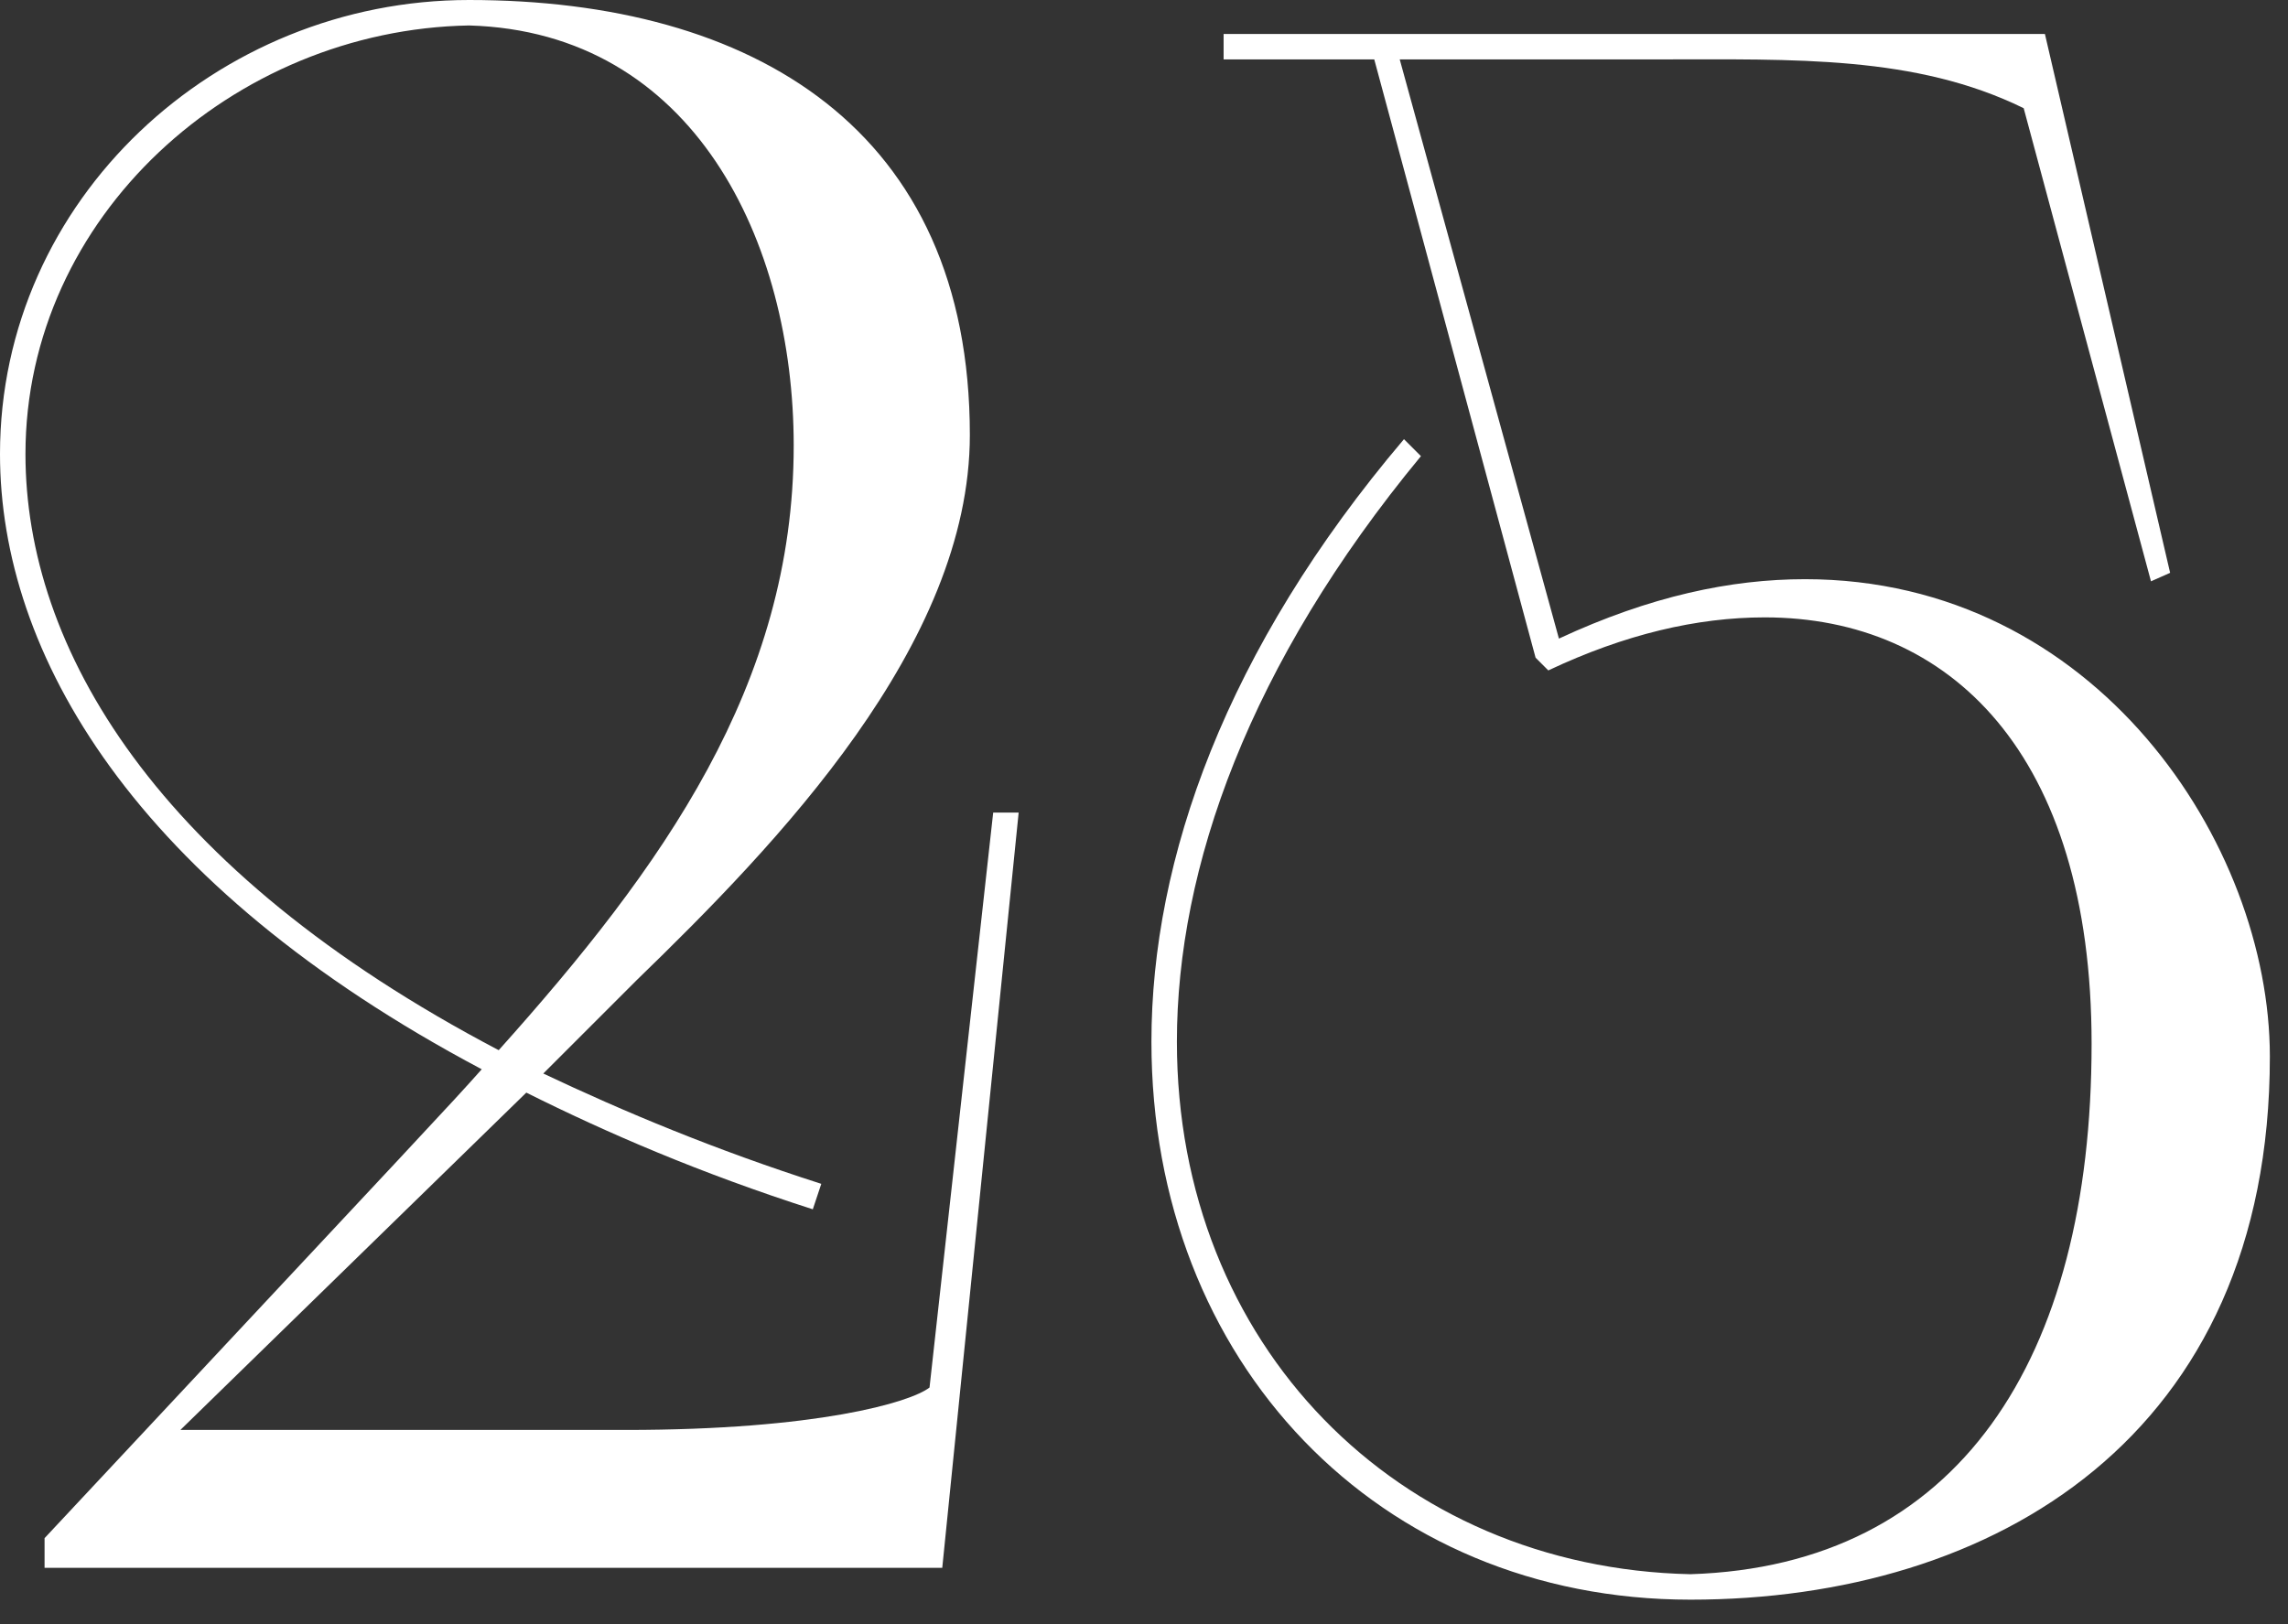
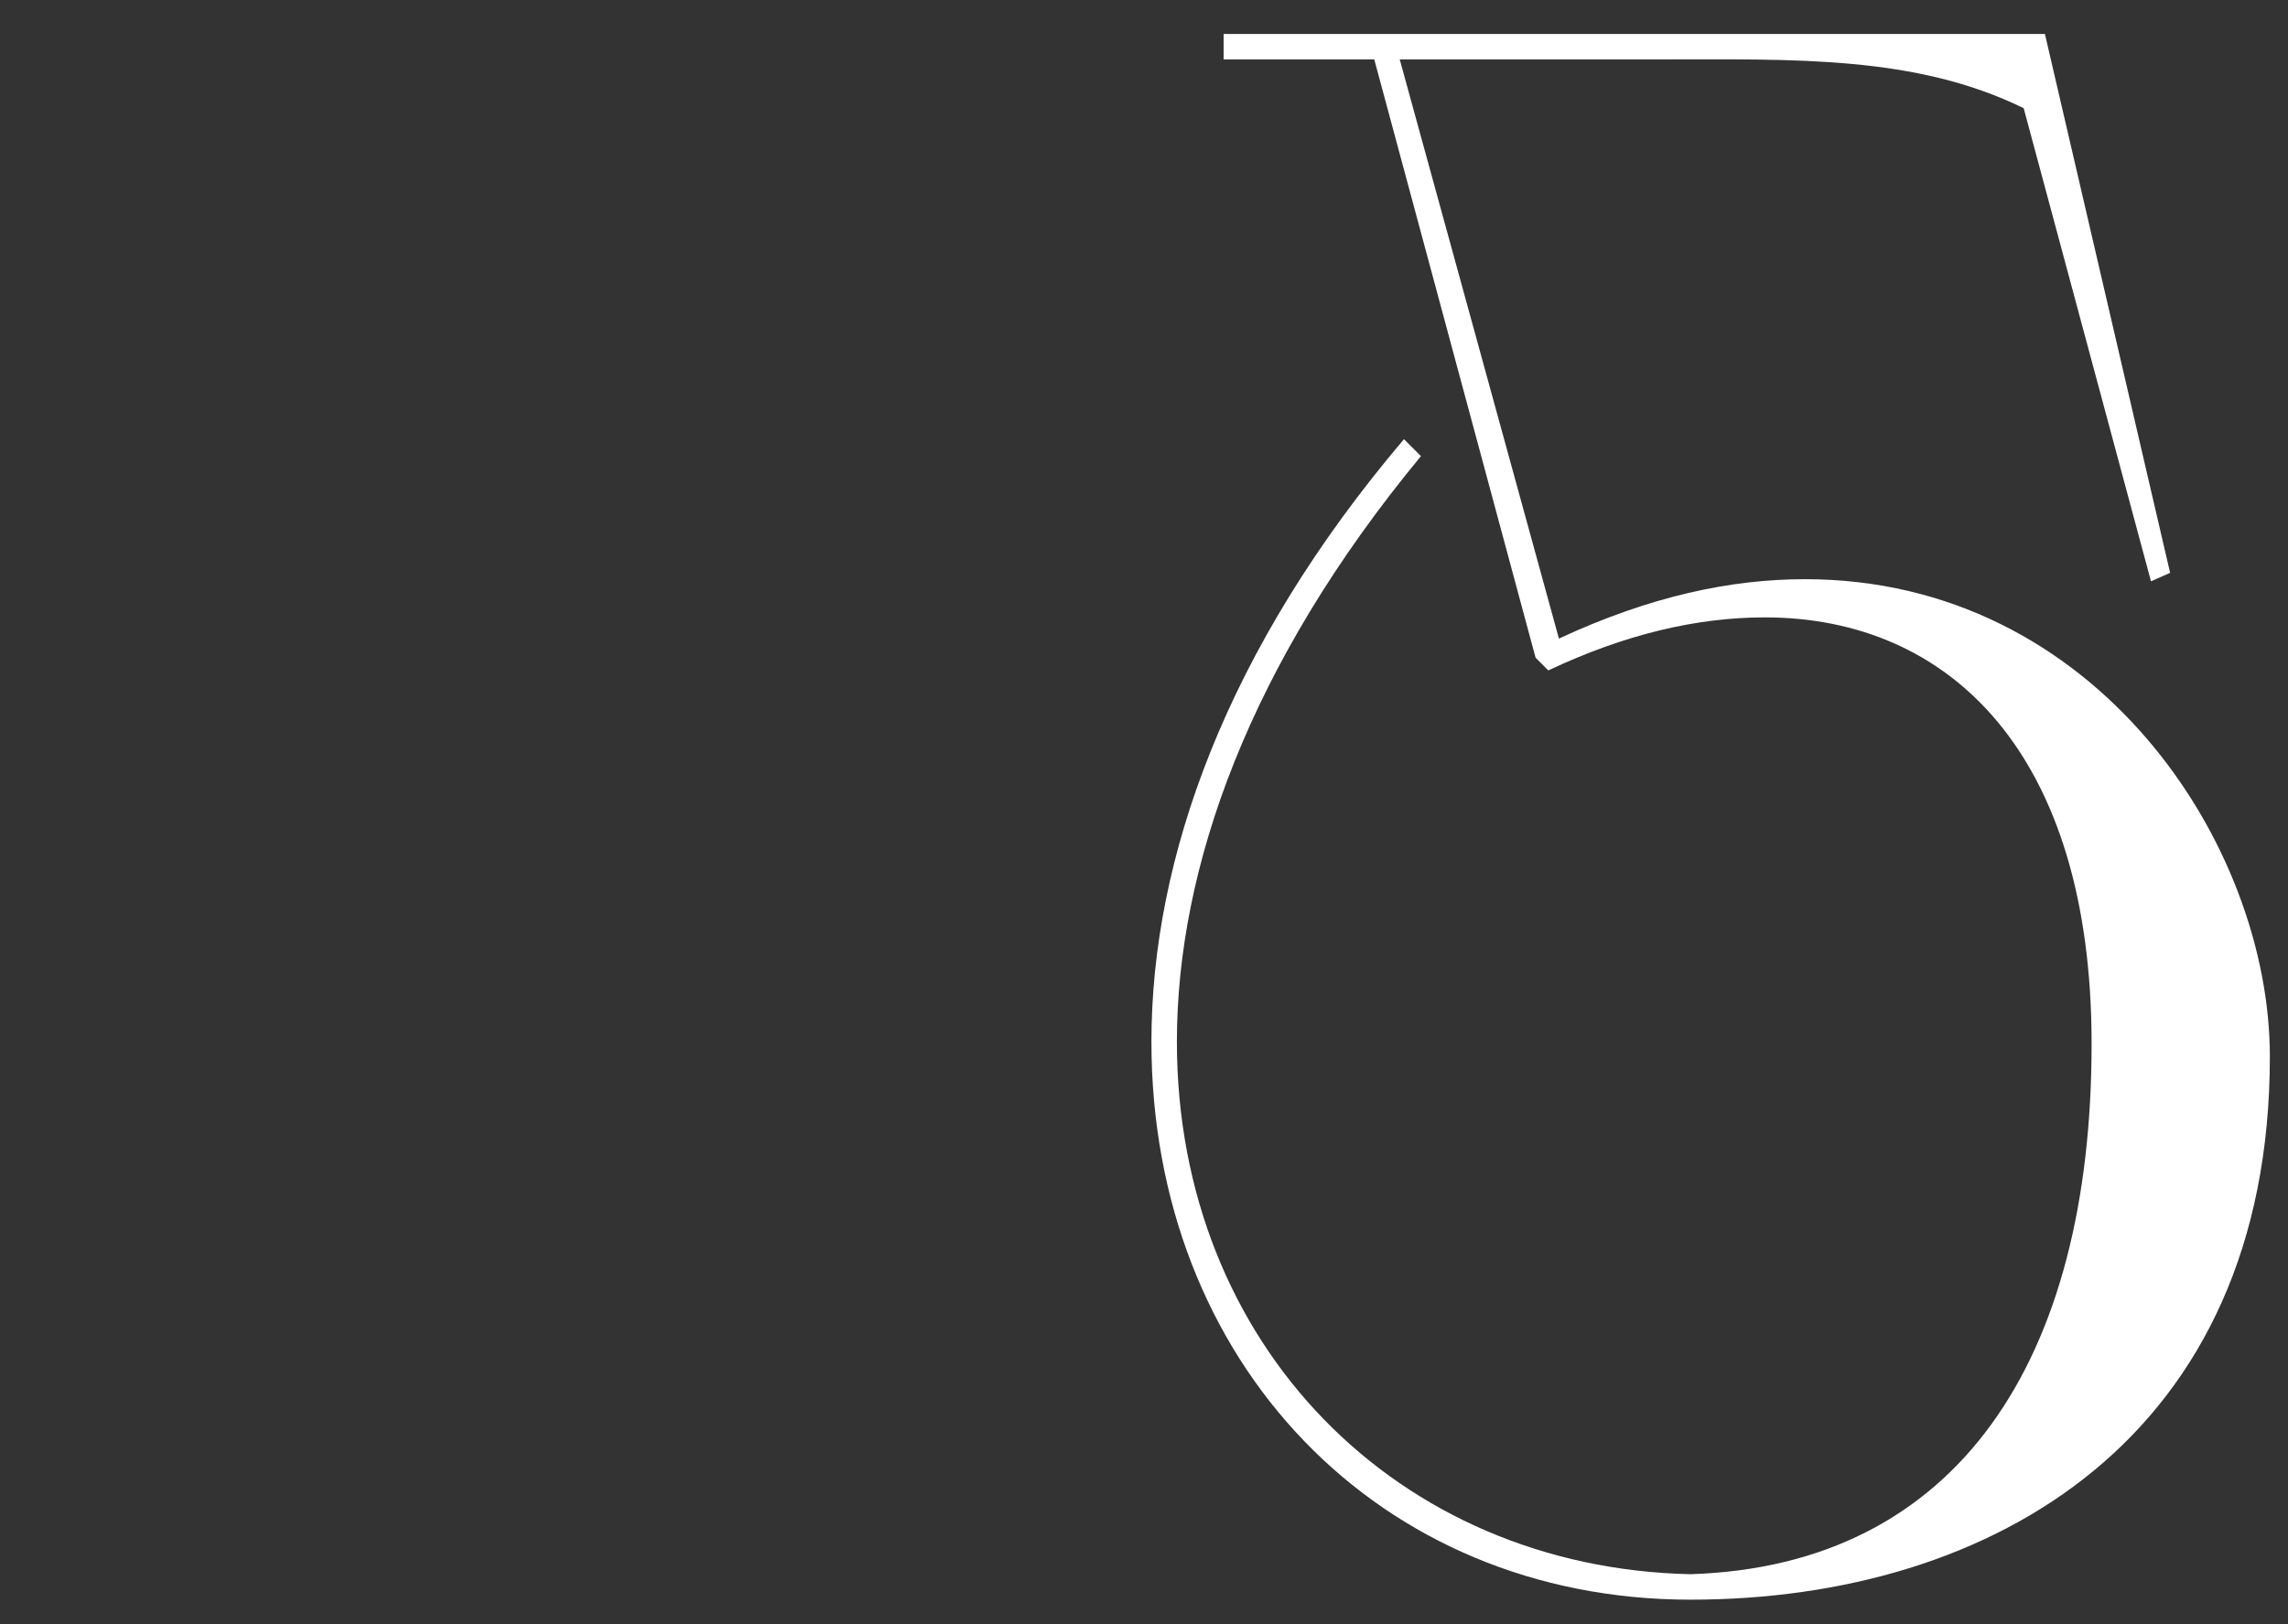
<svg xmlns="http://www.w3.org/2000/svg" width="69" height="49" viewBox="0 0 69 49" fill="none">
  <rect x="0" y="0" width="69" height="49" fill="#333333" stroke="none" />
-   <path d="M1.344 47.296V46.4C13.184 33.728 13.504 33.408 14.528 32.256C4.032 26.688 0 19.712 0 13.696C0 6.016 6.528 0 14.144 0C22.72 0 29.248 3.904 29.248 13.12C29.248 19.456 23.424 25.472 19.2 29.568L16.384 32.384C18.816 33.536 21.568 34.688 24.768 35.712L24.512 36.48C21.12 35.392 18.304 34.176 15.872 32.96L5.44 43.136H18.88C24.64 43.136 27.456 42.304 28.032 41.856L29.952 24.512H30.72L28.416 47.296H1.344ZM15.04 31.68C19.968 26.176 23.936 20.672 23.936 13.44C23.936 7.296 20.928 0.96 14.144 0.768C7.04 0.896 0.768 6.528 0.768 13.696C0.768 19.52 4.672 26.24 15.04 31.68Z" fill="white" />
  <path d="M46.693 20.224L46.309 19.84L41.444 1.792H36.901V1.024H61.669L65.445 17.28L64.868 17.536L61.029 3.264C57.764 1.664 54.117 1.792 50.02 1.792H42.212L47.013 19.264C49.764 17.984 52.197 17.472 54.437 17.472C63.205 17.472 68.453 25.472 68.453 31.872C68.453 43.328 60.133 48.256 50.98 48.256C41.572 48.256 34.724 41.088 34.724 31.424C34.724 25.92 36.965 19.584 42.34 13.248L42.852 13.76C37.669 20.032 35.492 26.176 35.492 31.424C35.492 40.576 42.148 47.296 50.98 47.488C59.044 47.232 63.077 41.024 63.077 31.488C63.077 22.72 58.788 18.624 53.221 18.624C51.172 18.624 48.996 19.136 46.693 20.224Z" fill="white" />
</svg>